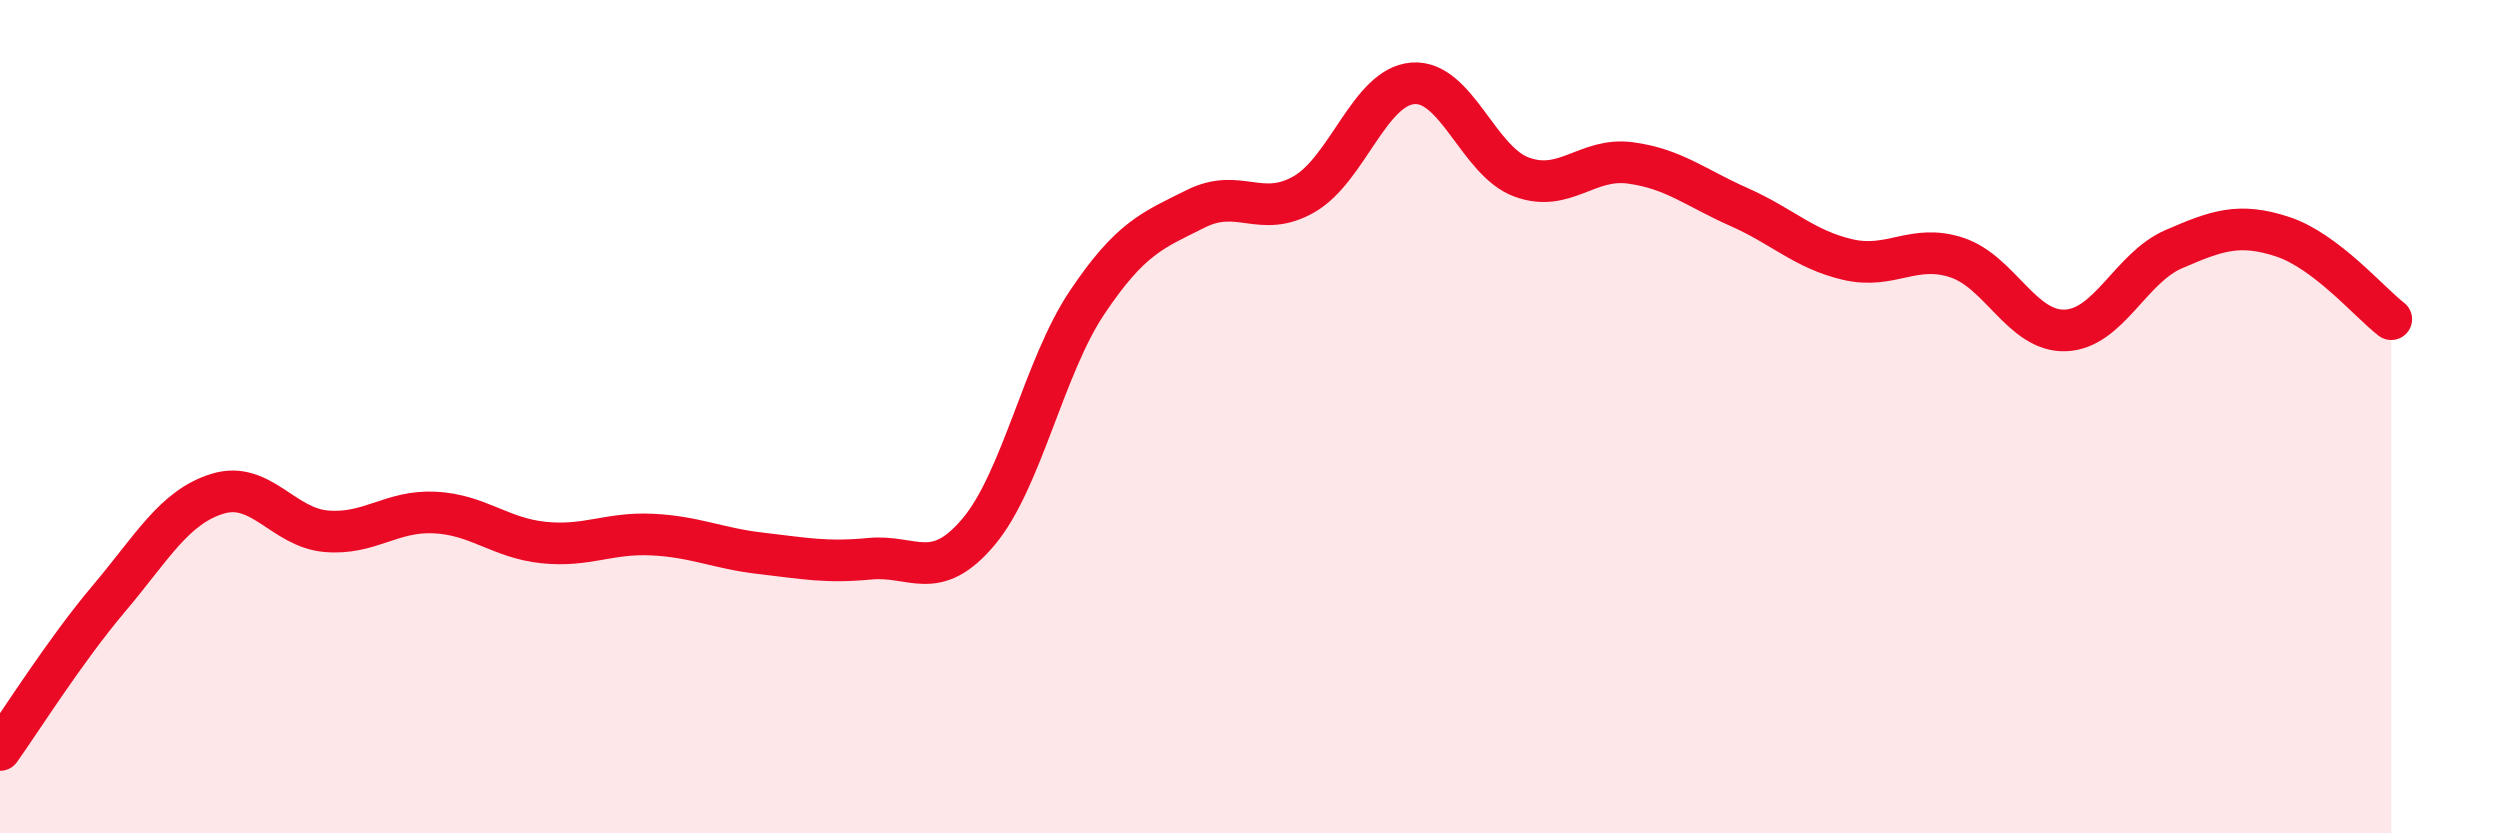
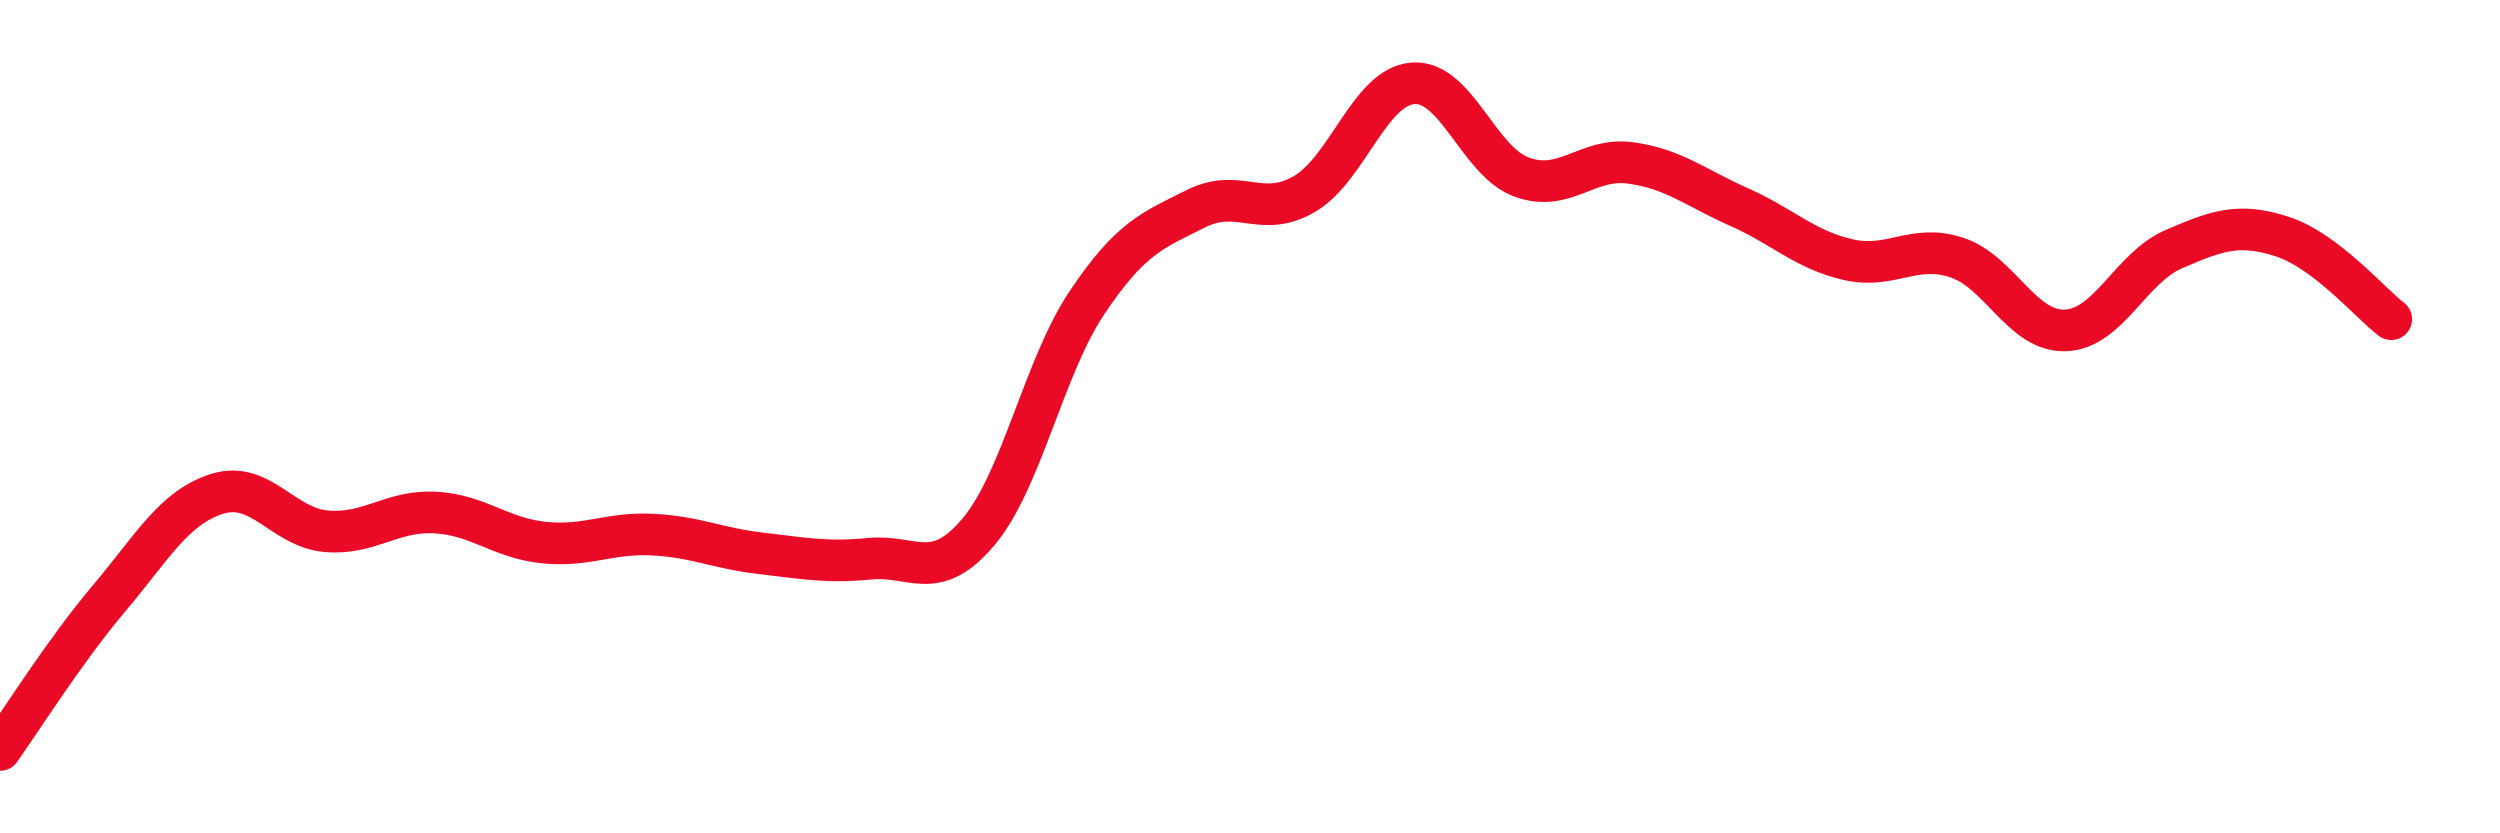
<svg xmlns="http://www.w3.org/2000/svg" width="60" height="20" viewBox="0 0 60 20">
-   <path d="M 0,18 C 0.52,17.27 1.57,15.6 2.61,14.37 C 3.65,13.14 4.18,12.17 5.22,11.85 C 6.26,11.53 6.79,12.66 7.83,12.75 C 8.87,12.84 9.39,12.25 10.43,12.3 C 11.47,12.35 12,12.91 13.04,13.02 C 14.08,13.13 14.61,12.78 15.65,12.83 C 16.69,12.88 17.22,13.16 18.26,13.28 C 19.3,13.4 19.83,13.51 20.87,13.41 C 21.91,13.31 22.44,14 23.48,12.77 C 24.52,11.54 25.05,8.81 26.09,7.26 C 27.13,5.71 27.66,5.53 28.7,5.01 C 29.74,4.49 30.26,5.26 31.3,4.66 C 32.34,4.06 32.87,2.08 33.91,2 C 34.95,1.92 35.48,3.87 36.52,4.25 C 37.56,4.63 38.09,3.77 39.13,3.91 C 40.17,4.05 40.7,4.51 41.74,4.97 C 42.78,5.43 43.31,5.99 44.35,6.23 C 45.39,6.47 45.92,5.84 46.96,6.18 C 48,6.52 48.53,7.97 49.57,7.93 C 50.61,7.89 51.13,6.43 52.17,5.98 C 53.21,5.53 53.74,5.34 54.78,5.68 C 55.82,6.02 56.87,7.26 57.39,7.66L57.39 20L0 20Z" fill="#EB0A25" opacity="0.1" stroke-linecap="round" stroke-linejoin="round" />
  <path d="M 0,18 C 0.52,17.27 1.57,15.6 2.61,14.37 C 3.65,13.14 4.18,12.17 5.22,11.85 C 6.26,11.53 6.79,12.66 7.83,12.75 C 8.87,12.84 9.39,12.25 10.43,12.3 C 11.47,12.35 12,12.91 13.04,13.02 C 14.08,13.13 14.61,12.78 15.65,12.83 C 16.69,12.88 17.22,13.16 18.26,13.28 C 19.3,13.4 19.83,13.51 20.87,13.41 C 21.91,13.31 22.44,14 23.48,12.77 C 24.52,11.54 25.05,8.81 26.09,7.26 C 27.13,5.71 27.66,5.53 28.7,5.01 C 29.74,4.49 30.26,5.26 31.3,4.66 C 32.34,4.06 32.87,2.08 33.91,2 C 34.95,1.92 35.48,3.87 36.52,4.25 C 37.56,4.63 38.09,3.77 39.13,3.91 C 40.17,4.05 40.7,4.51 41.74,4.97 C 42.78,5.43 43.31,5.99 44.35,6.23 C 45.39,6.47 45.92,5.84 46.96,6.18 C 48,6.52 48.53,7.97 49.57,7.93 C 50.61,7.89 51.13,6.43 52.17,5.98 C 53.21,5.53 53.74,5.34 54.78,5.68 C 55.82,6.02 56.87,7.26 57.39,7.66" stroke="#EB0A25" stroke-width="1" fill="none" stroke-linecap="round" stroke-linejoin="round" />
</svg>